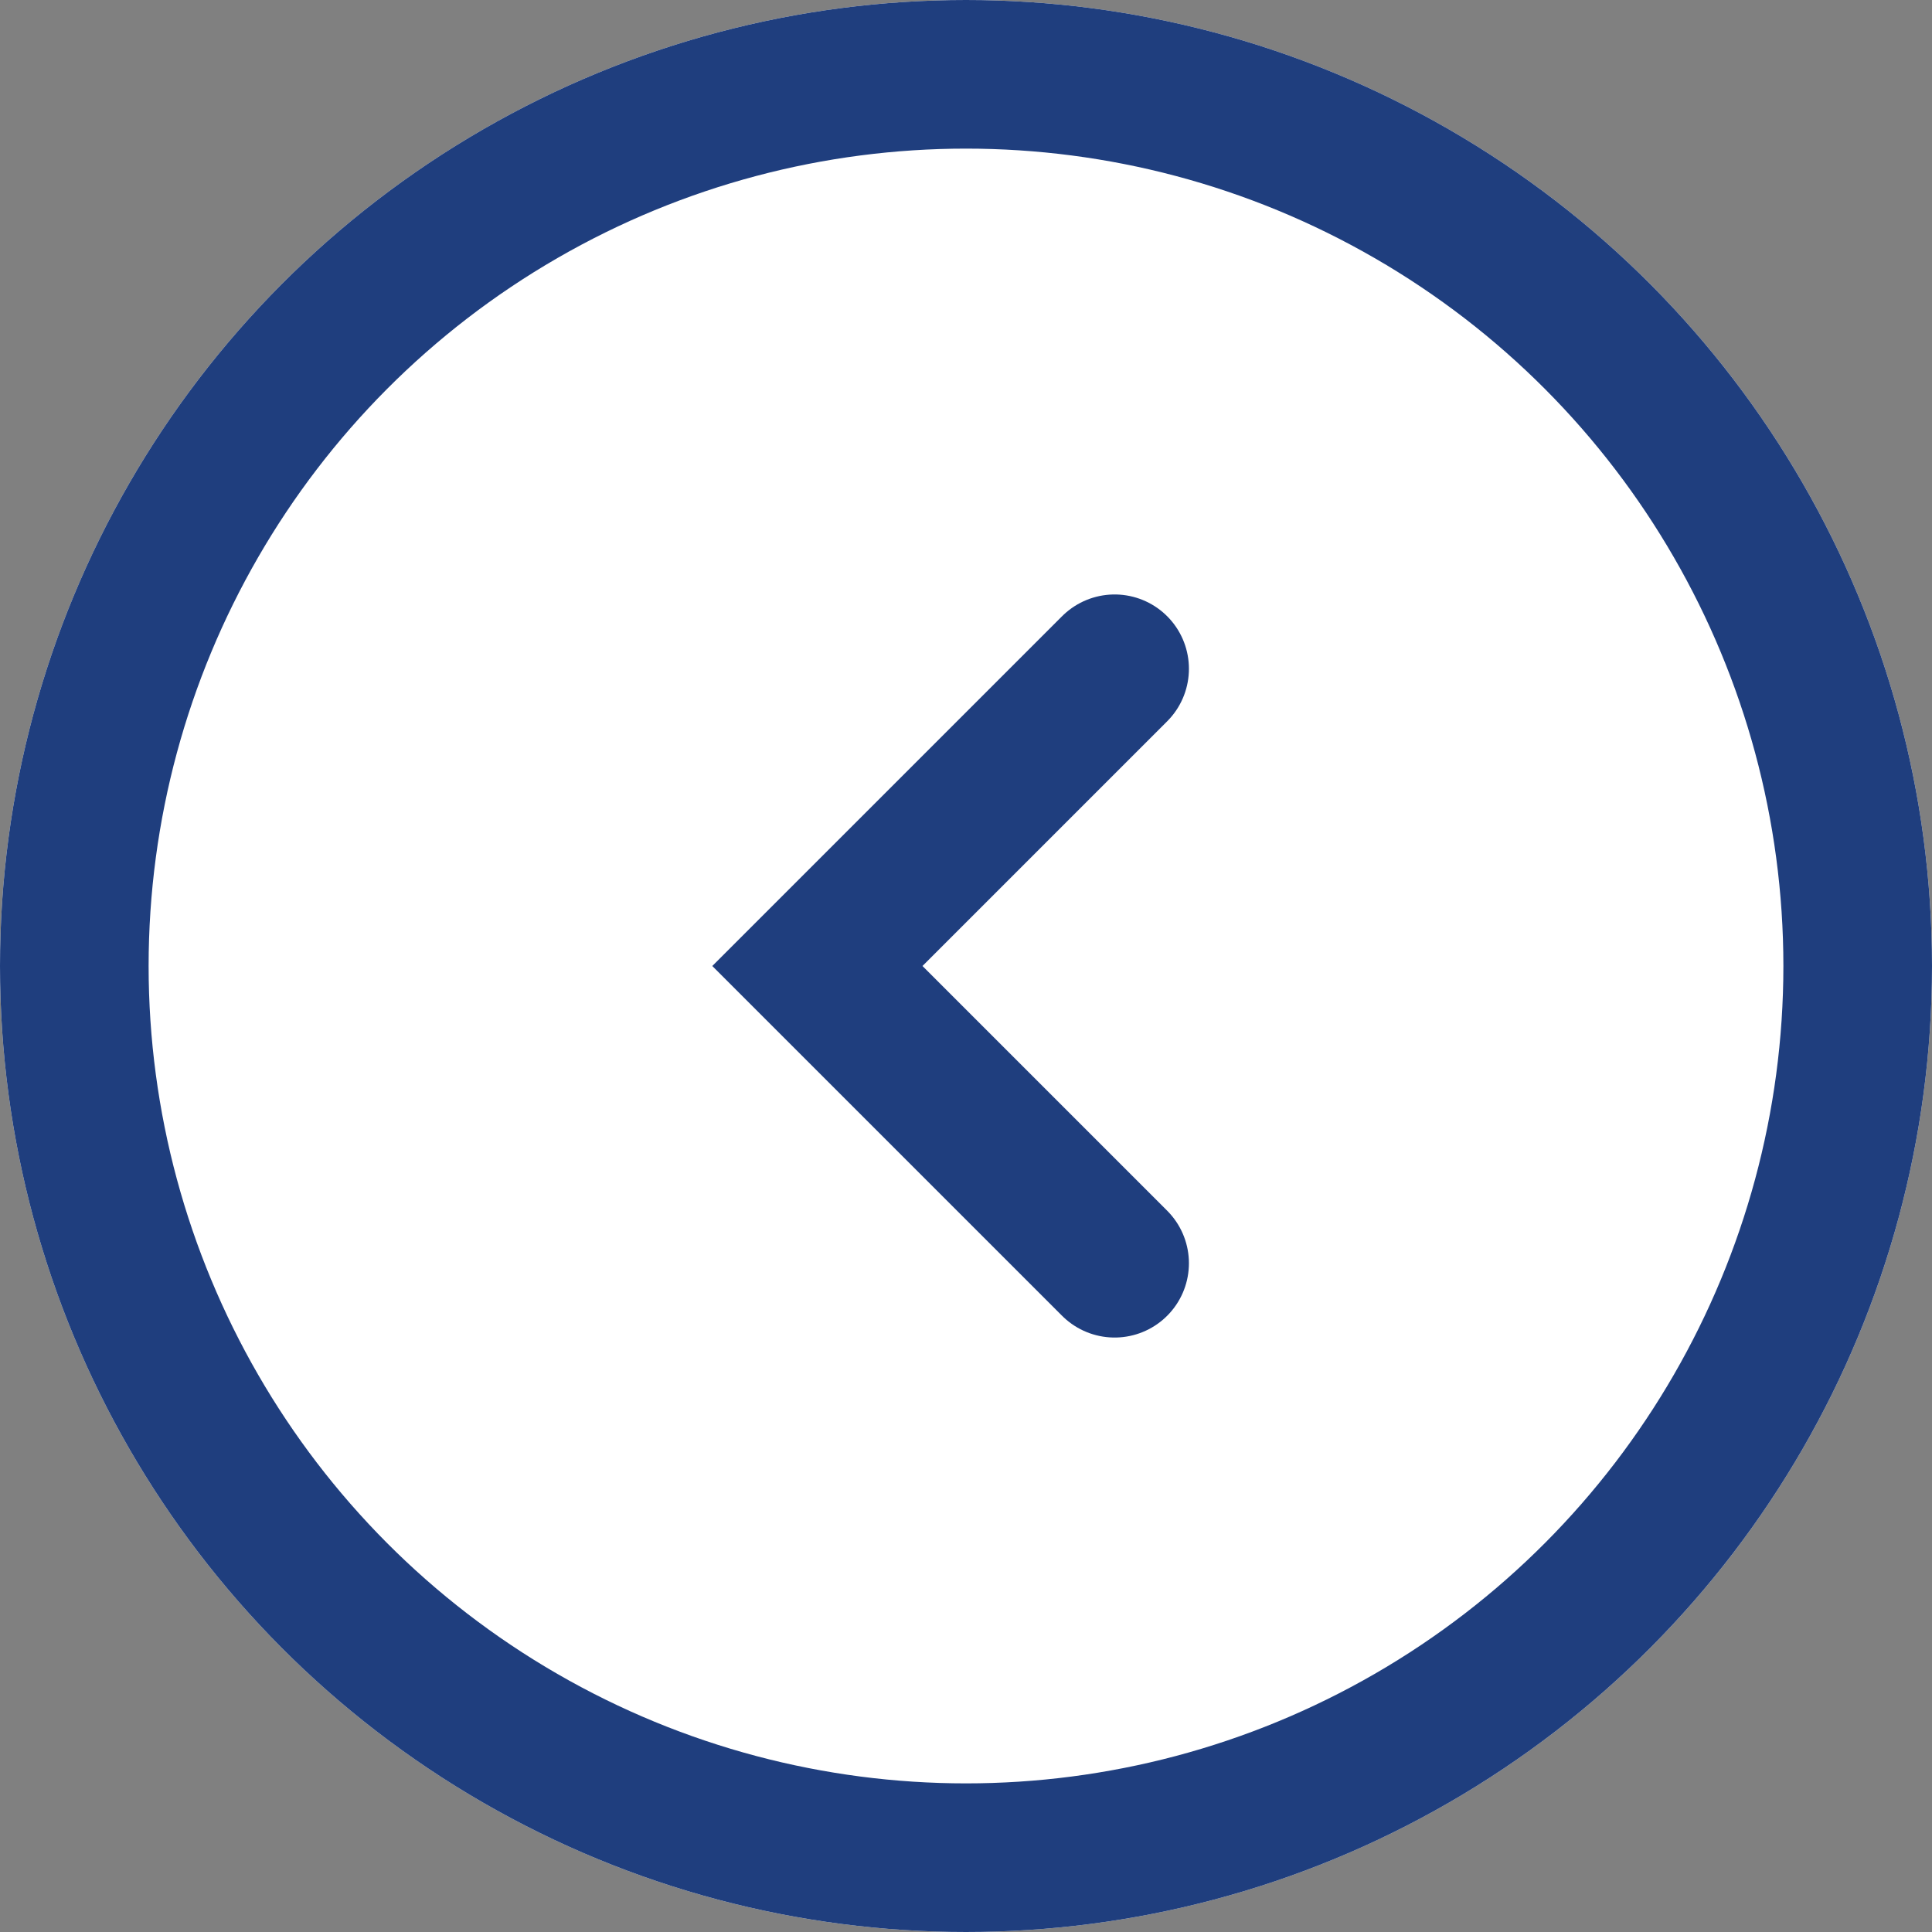
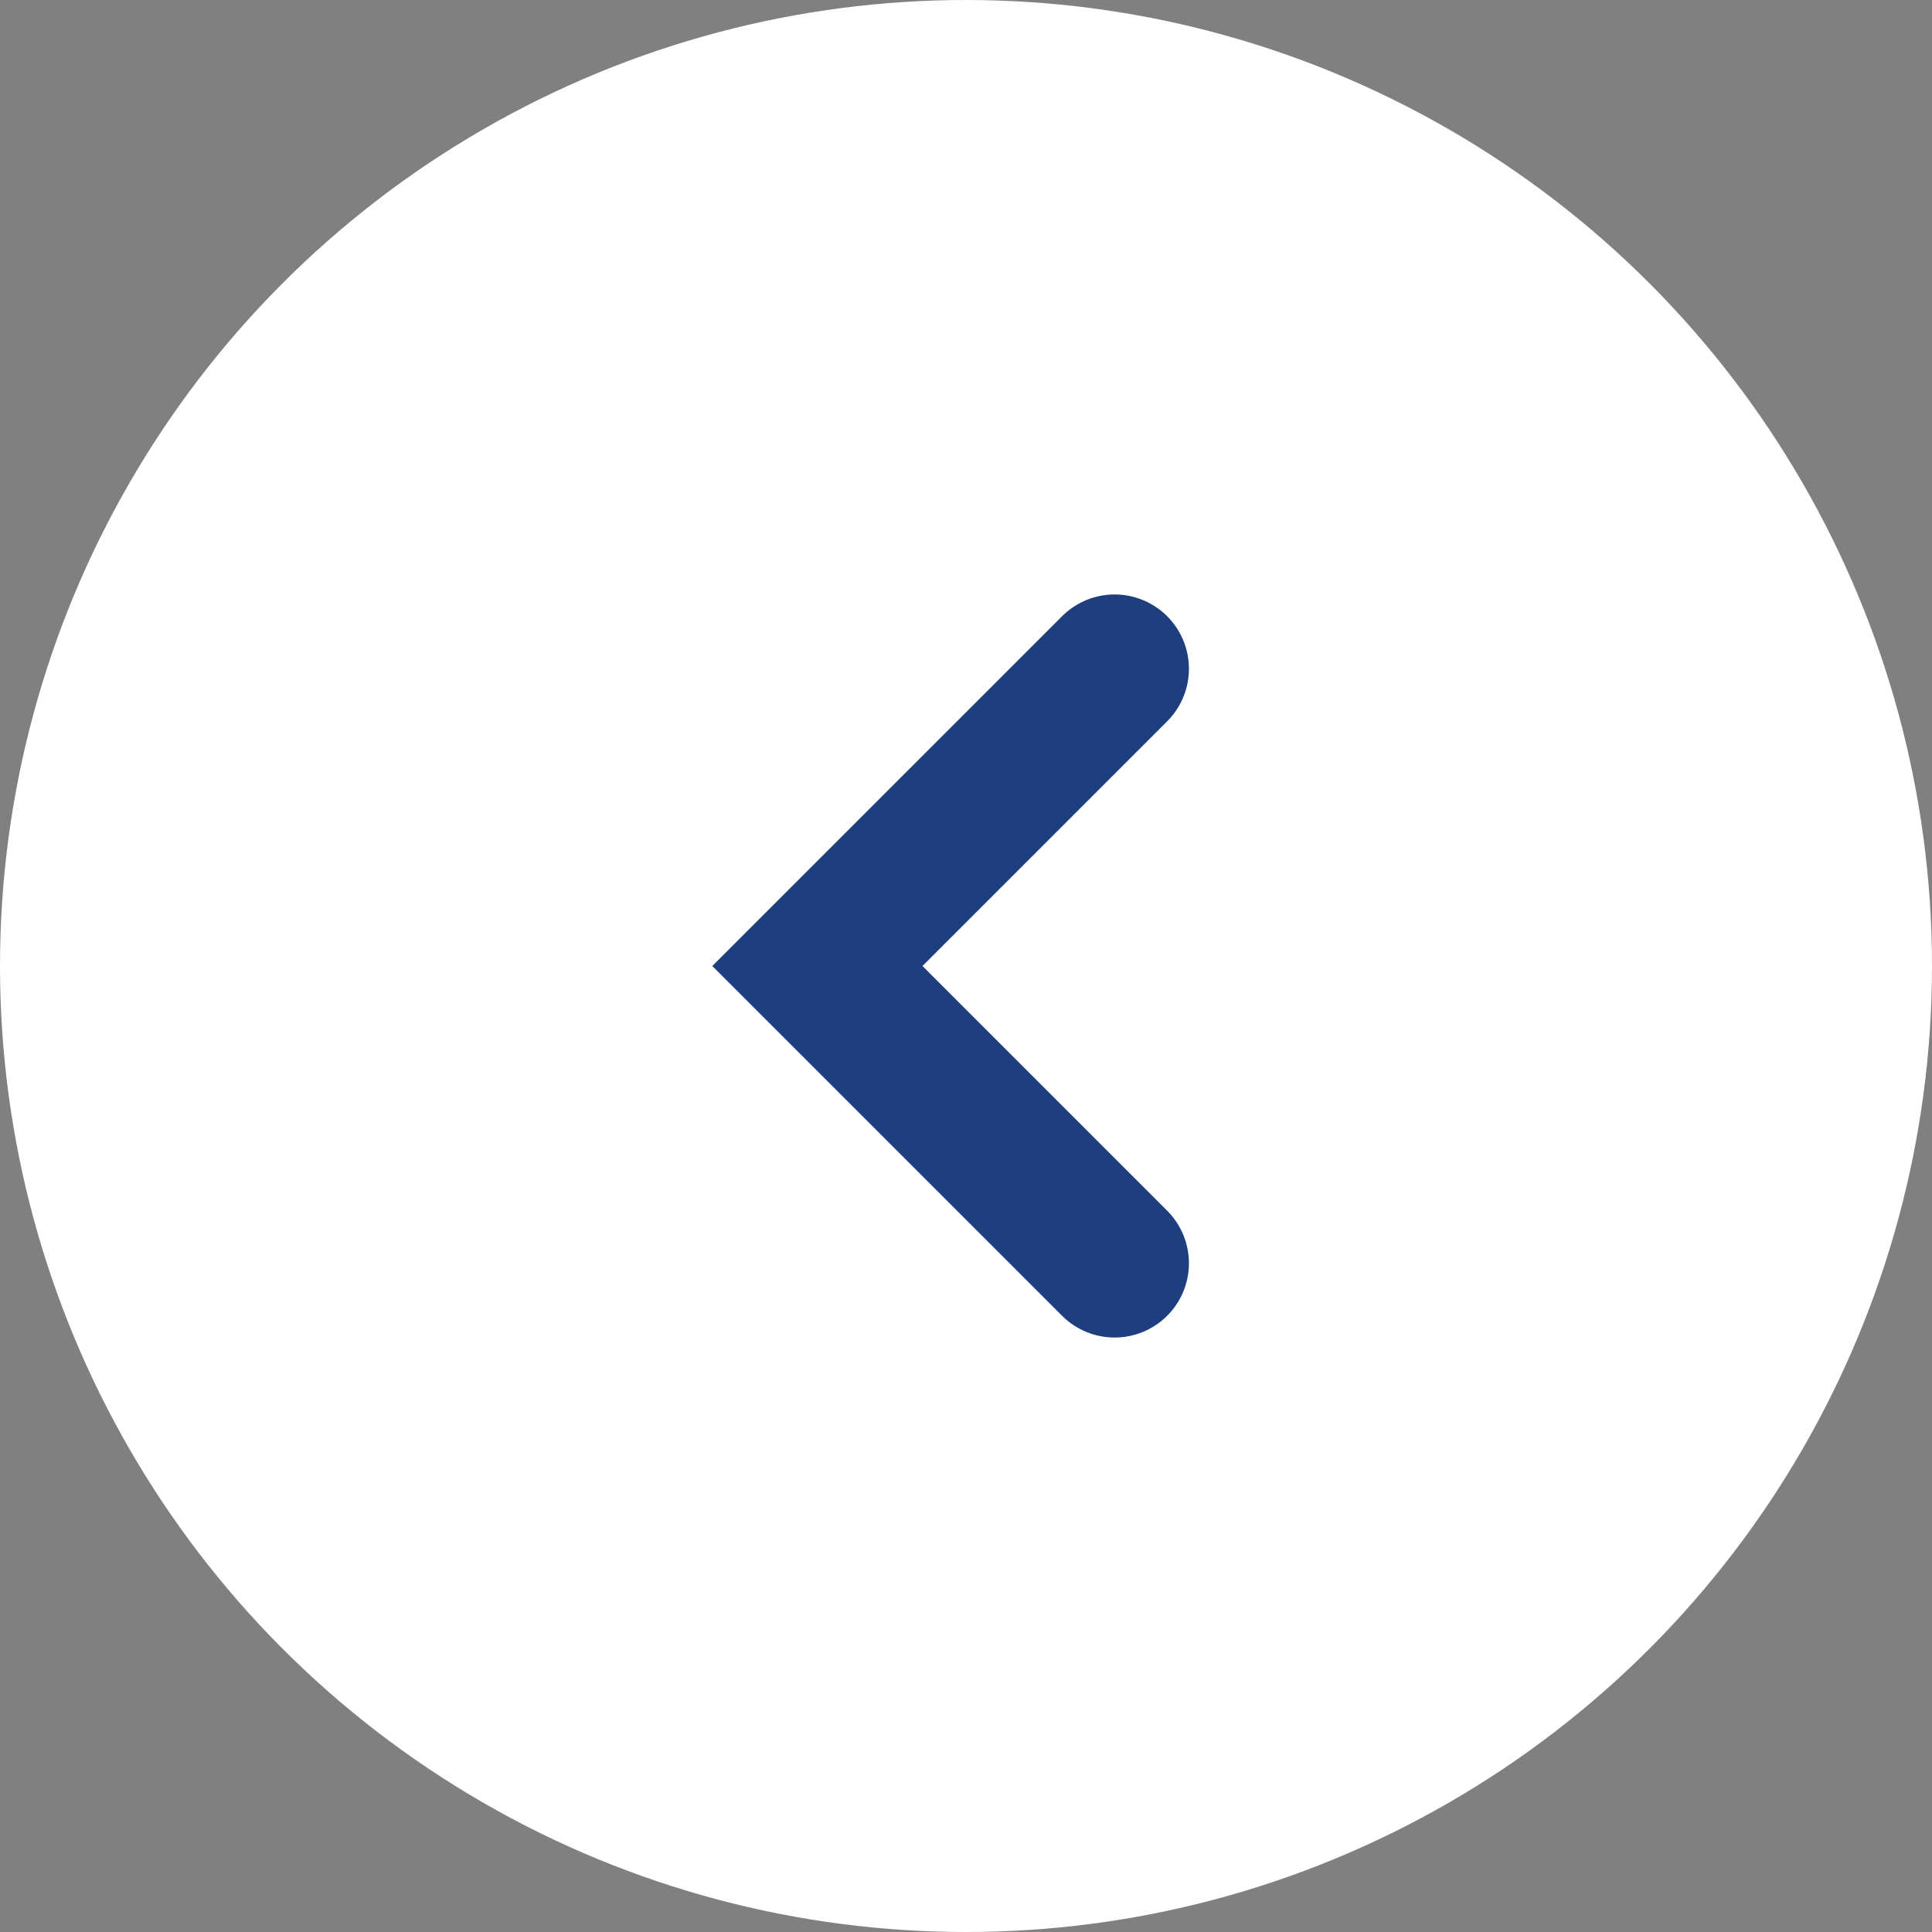
<svg xmlns="http://www.w3.org/2000/svg" id="Left" width="26" height="26" viewBox="0 0 26 26">
  <rect x="0" y="0" width="26" height="26" fill="#808080" stroke="none" />
  <g id="Group_2931" data-name="Group 2931" transform="translate(0 0)">
    <g id="Ellipse_116" data-name="Ellipse 116" transform="translate(0 0)" fill="#fff" stroke="#1f3e7e" stroke-width="2">
      <circle cx="13" cy="13" r="13" stroke="none" />
-       <circle cx="13" cy="13" r="12" fill="none" />
    </g>
  </g>
  <path id="Path_4887" data-name="Path 4887" d="M0,0,2,2,4,4,0,8" transform="translate(15 17) rotate(180)" fill="#fff" stroke="#1f3e7e" stroke-linecap="round" stroke-width="2" />
</svg>